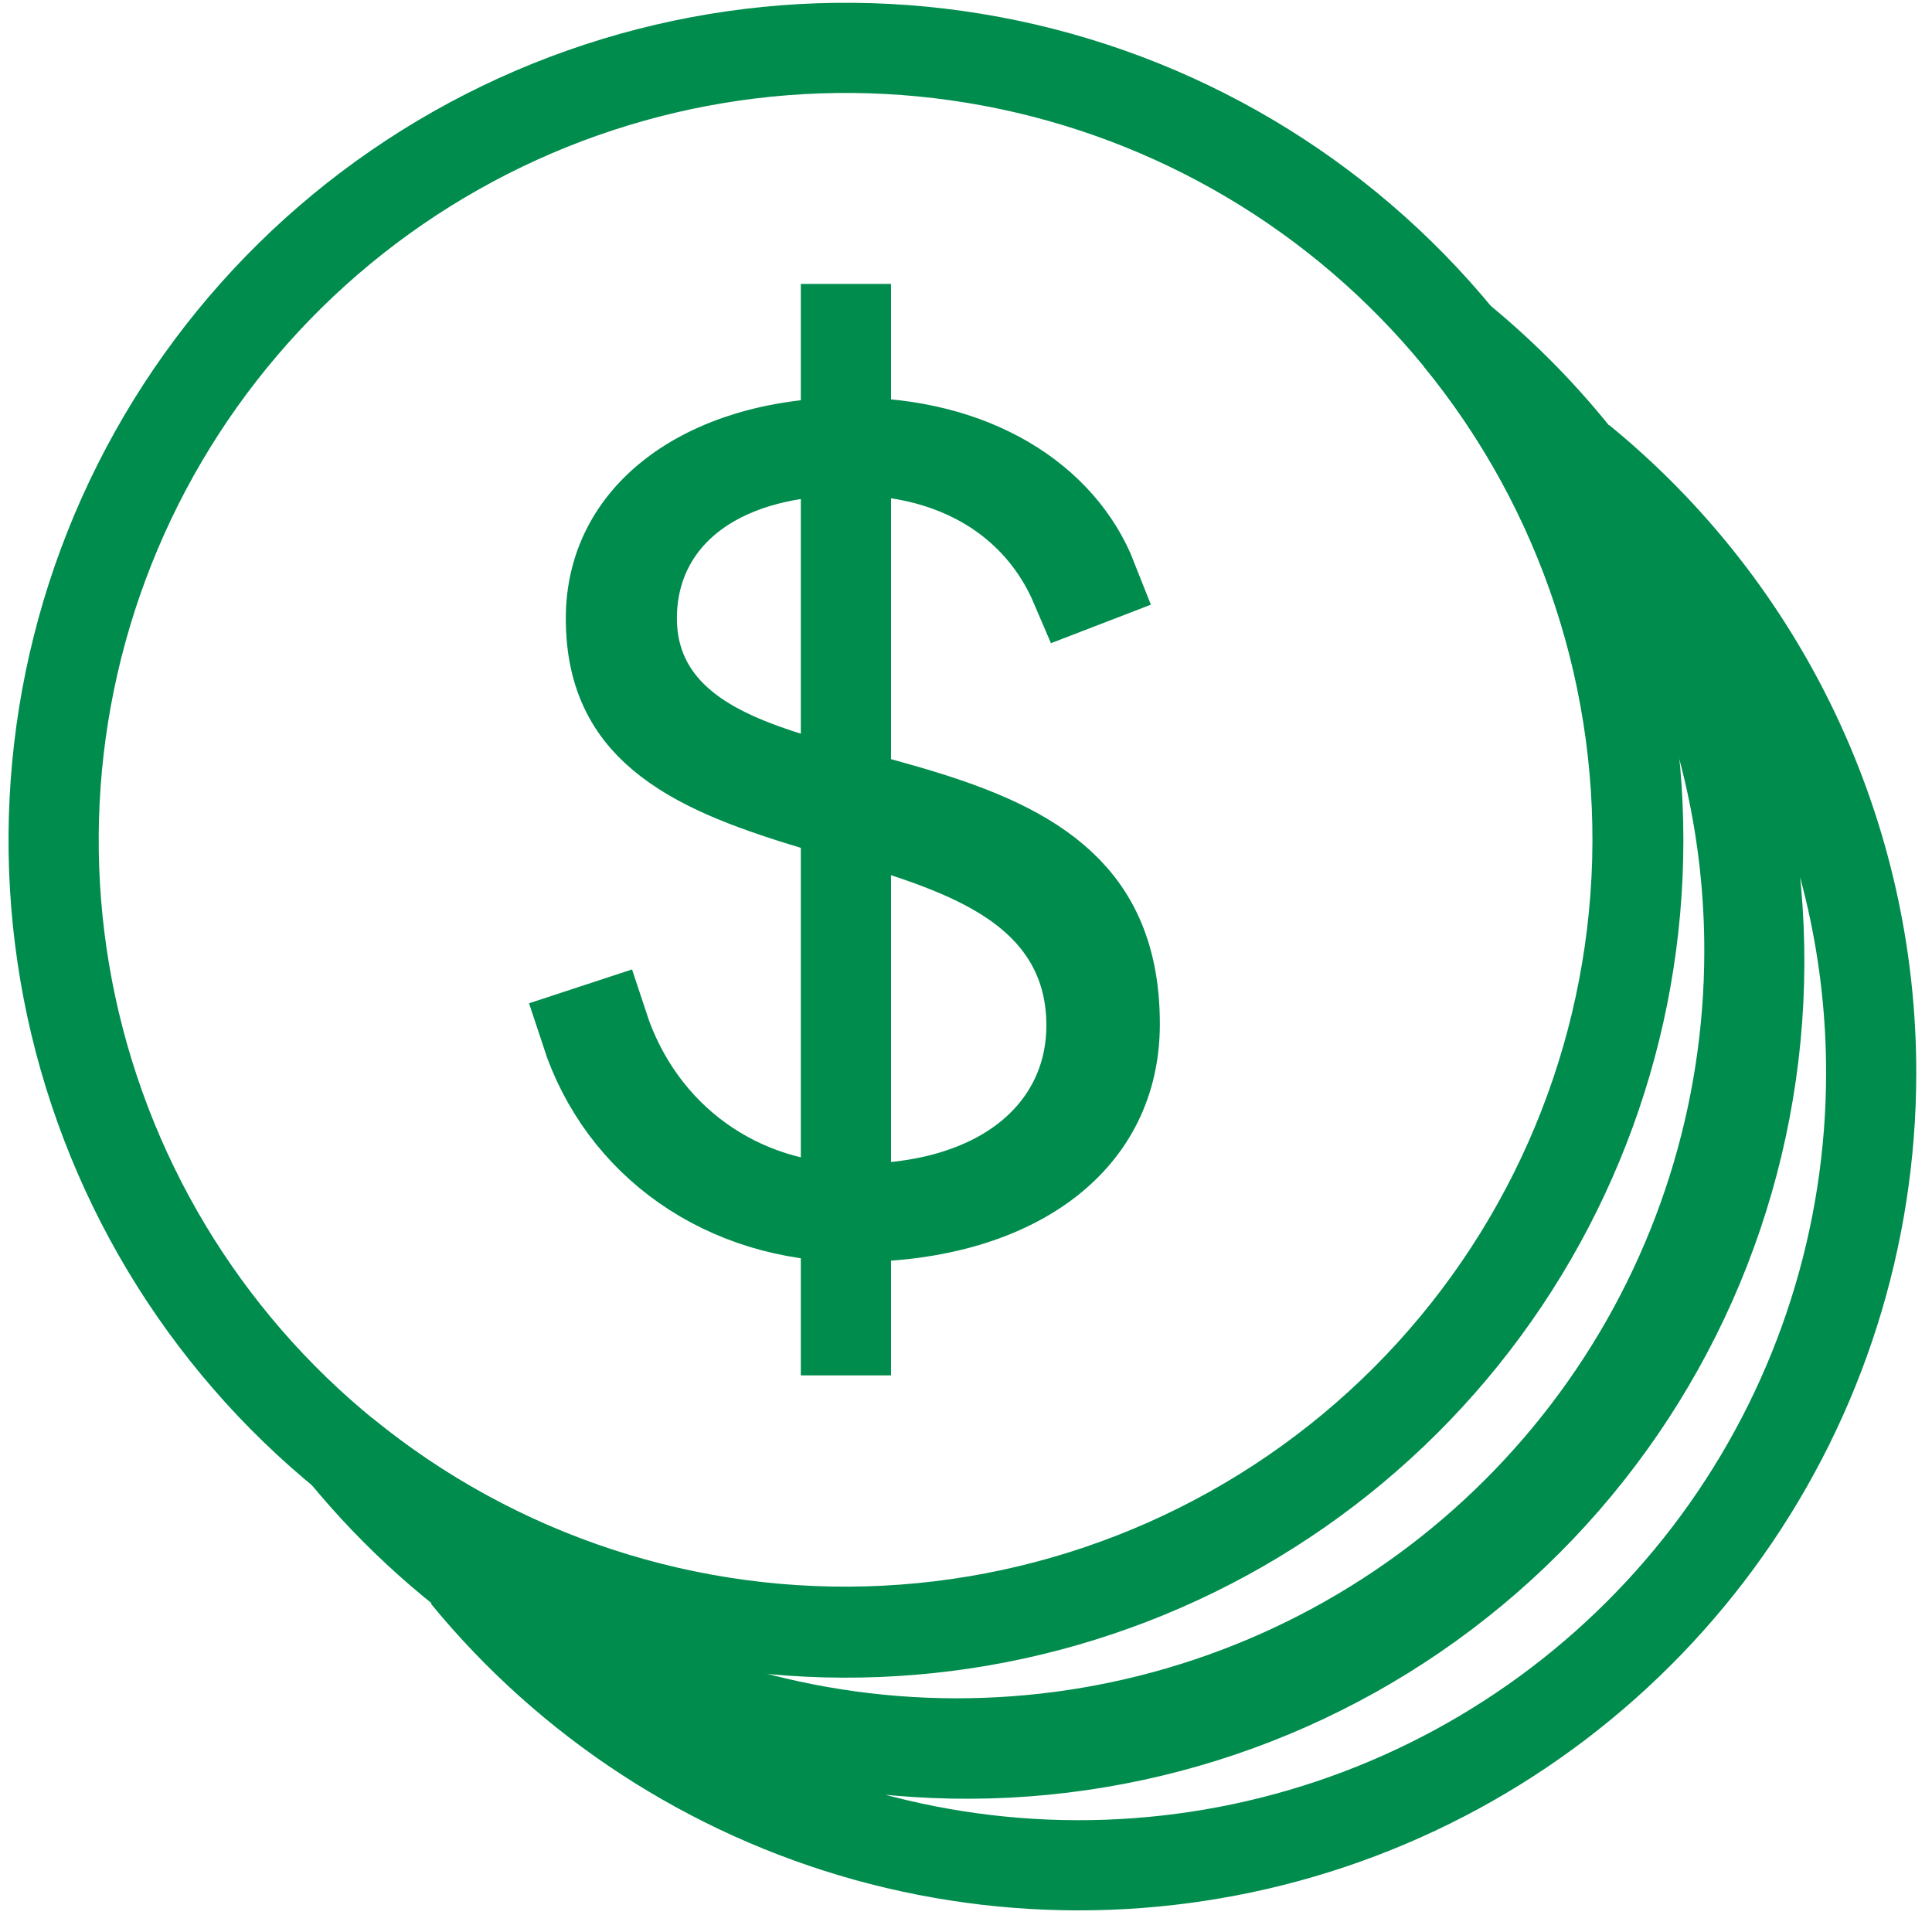
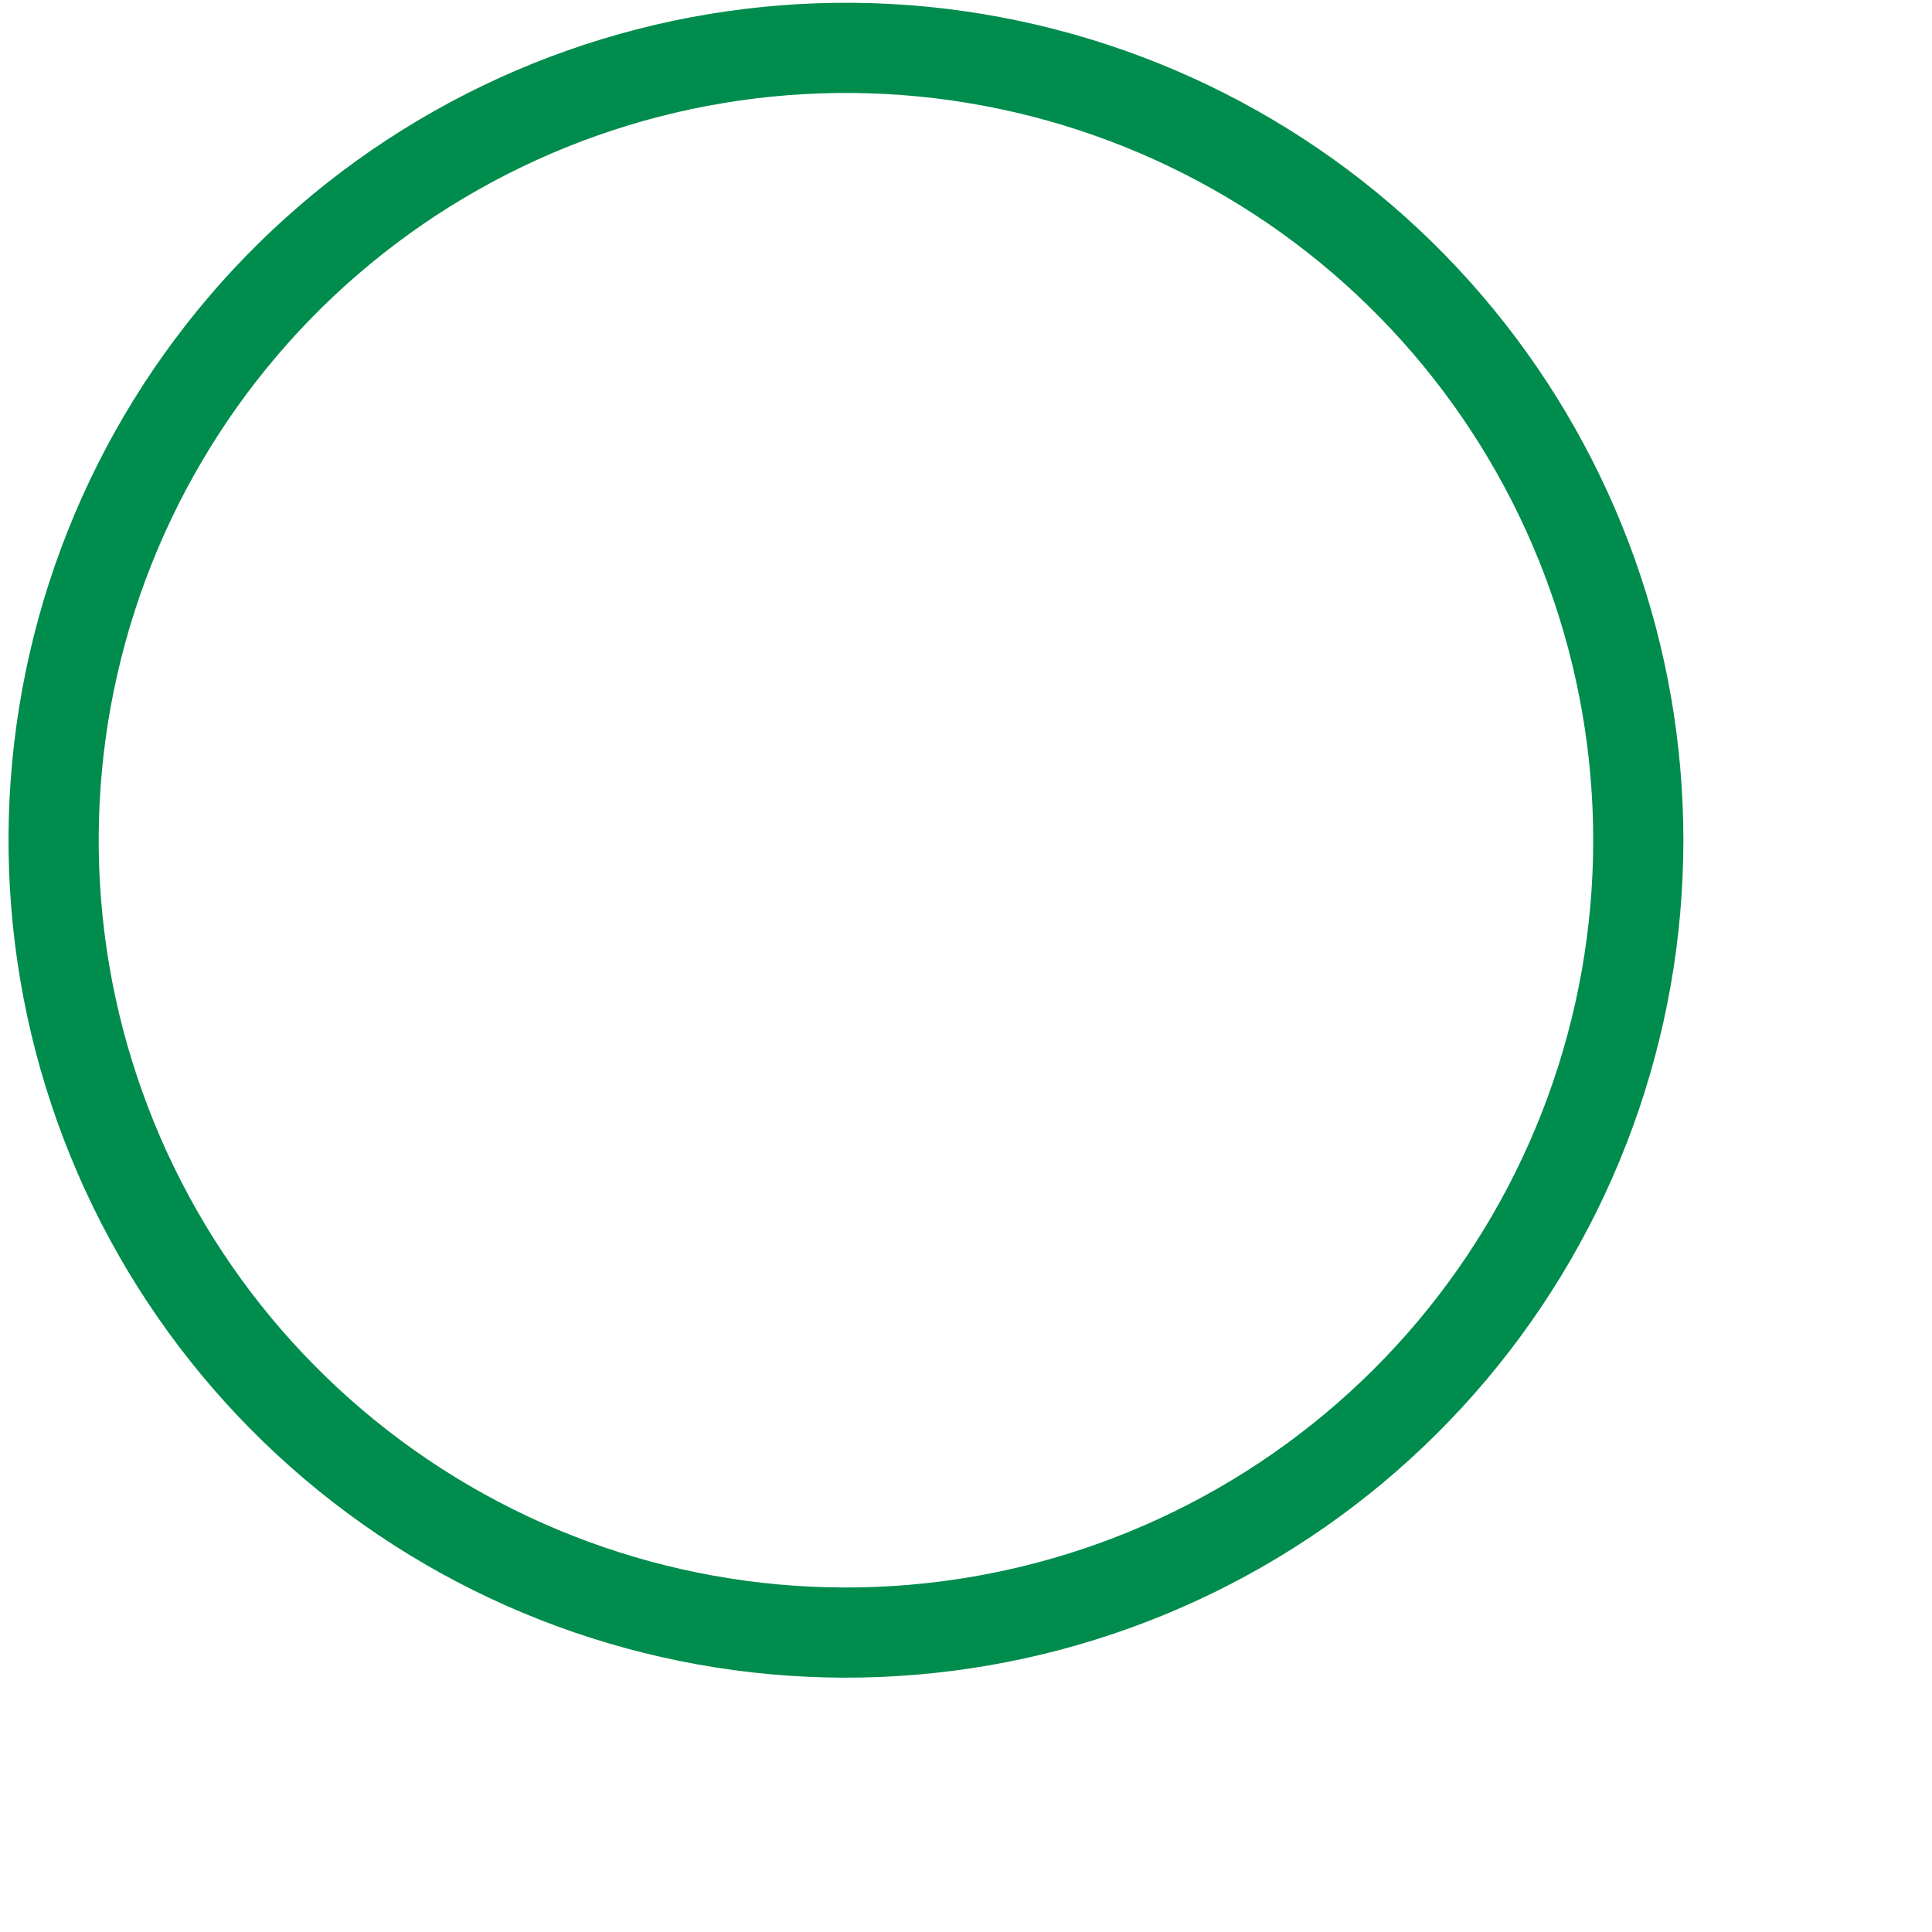
<svg xmlns="http://www.w3.org/2000/svg" width="46" height="46" viewBox="0 0 46 46" fill="none">
  <path d="M39.007 20.004C39.008 24.449 37.438 28.752 34.576 32.153C31.714 35.553 27.743 37.834 23.364 38.594C18.984 39.353 14.477 38.541 10.637 36.302C6.798 34.062 3.872 30.539 2.377 26.353C0.881 22.168 0.911 17.588 2.462 13.423C4.013 9.257 6.985 5.773 10.854 3.585C14.723 1.396 19.24 0.644 23.609 1.461C27.978 2.278 31.919 4.611 34.736 8.05C37.498 11.422 39.007 15.646 39.007 20.004Z" stroke="#008C4D" stroke-width="2.147" stroke-miterlimit="10" />
-   <path d="M41.652 22.646C41.651 26.537 40.448 30.332 38.206 33.511C35.965 36.691 32.796 39.101 29.132 40.41C25.468 41.718 21.49 41.863 17.741 40.823C13.992 39.783 10.656 37.61 8.19 34.601C11.813 37.557 16.404 39.063 21.073 38.827C25.742 38.591 30.158 36.63 33.464 33.324C36.77 30.017 38.73 25.601 38.965 20.931C39.2 16.262 37.693 11.671 34.736 8.05C36.9 9.817 38.643 12.044 39.839 14.569C41.035 17.093 41.655 19.852 41.652 22.646V22.646Z" stroke="#008C4D" stroke-width="2.147" stroke-miterlimit="10" stroke-linejoin="bevel" />
-   <path d="M44.552 25.549C44.551 29.439 43.347 33.234 41.106 36.414C38.864 39.594 35.695 42.003 32.032 43.312C28.368 44.621 24.389 44.765 20.64 43.725C16.892 42.685 13.556 40.512 11.09 37.503C14.712 40.459 19.303 41.965 23.972 41.73C28.642 41.493 33.058 39.532 36.363 36.226C39.669 32.919 41.629 28.503 41.864 23.834C42.099 19.164 40.592 14.574 37.635 10.952C39.799 12.72 41.542 14.946 42.738 17.471C43.935 19.996 44.554 22.755 44.552 25.549V25.549Z" stroke="#008C4D" stroke-width="2.147" stroke-miterlimit="10" stroke-linejoin="bevel" />
-   <path d="M20.371 28.782C21.904 28.785 23.283 28.429 24.309 27.684C25.366 26.917 25.987 25.773 25.987 24.411C25.987 23.534 25.749 22.774 25.304 22.133C24.87 21.506 24.278 21.049 23.652 20.697C22.615 20.113 21.292 19.724 20.081 19.369C19.884 19.311 19.691 19.254 19.502 19.197C18.059 18.764 16.81 18.325 15.913 17.637C15.09 17.006 14.545 16.153 14.545 14.723C14.545 13.512 15.077 12.503 16.031 11.769C17.004 11.021 18.455 10.537 20.256 10.537C23.17 10.537 25.263 11.887 26.008 13.784L25.603 13.94C25.259 13.135 24.731 12.443 24.039 11.906C23.022 11.119 21.716 10.719 20.256 10.719C18.826 10.719 17.547 11.026 16.594 11.705C15.601 12.411 15.043 13.469 15.043 14.723C15.043 15.547 15.31 16.248 15.79 16.817C16.247 17.36 16.855 17.734 17.467 18.014C18.332 18.409 19.433 18.706 20.481 18.989C20.854 19.089 21.22 19.188 21.566 19.289C22.986 19.702 24.229 20.177 25.12 20.941C25.951 21.653 26.542 22.673 26.542 24.381C26.542 25.755 25.973 26.86 24.956 27.649C23.915 28.456 22.341 28.975 20.314 28.975C17.255 28.971 14.815 27.216 13.95 24.573L14.364 24.437C15.233 27.08 17.566 28.782 20.371 28.782ZM20.371 28.782C20.371 28.782 20.37 28.782 20.37 28.782L20.372 27.709V28.782C20.372 28.782 20.372 28.782 20.371 28.782Z" fill="#008C4D" stroke="#008C4D" stroke-width="2.147" />
-   <path d="M20.141 6.76V32.747" stroke="#008C4D" stroke-width="2.147" stroke-miterlimit="10" />
</svg>